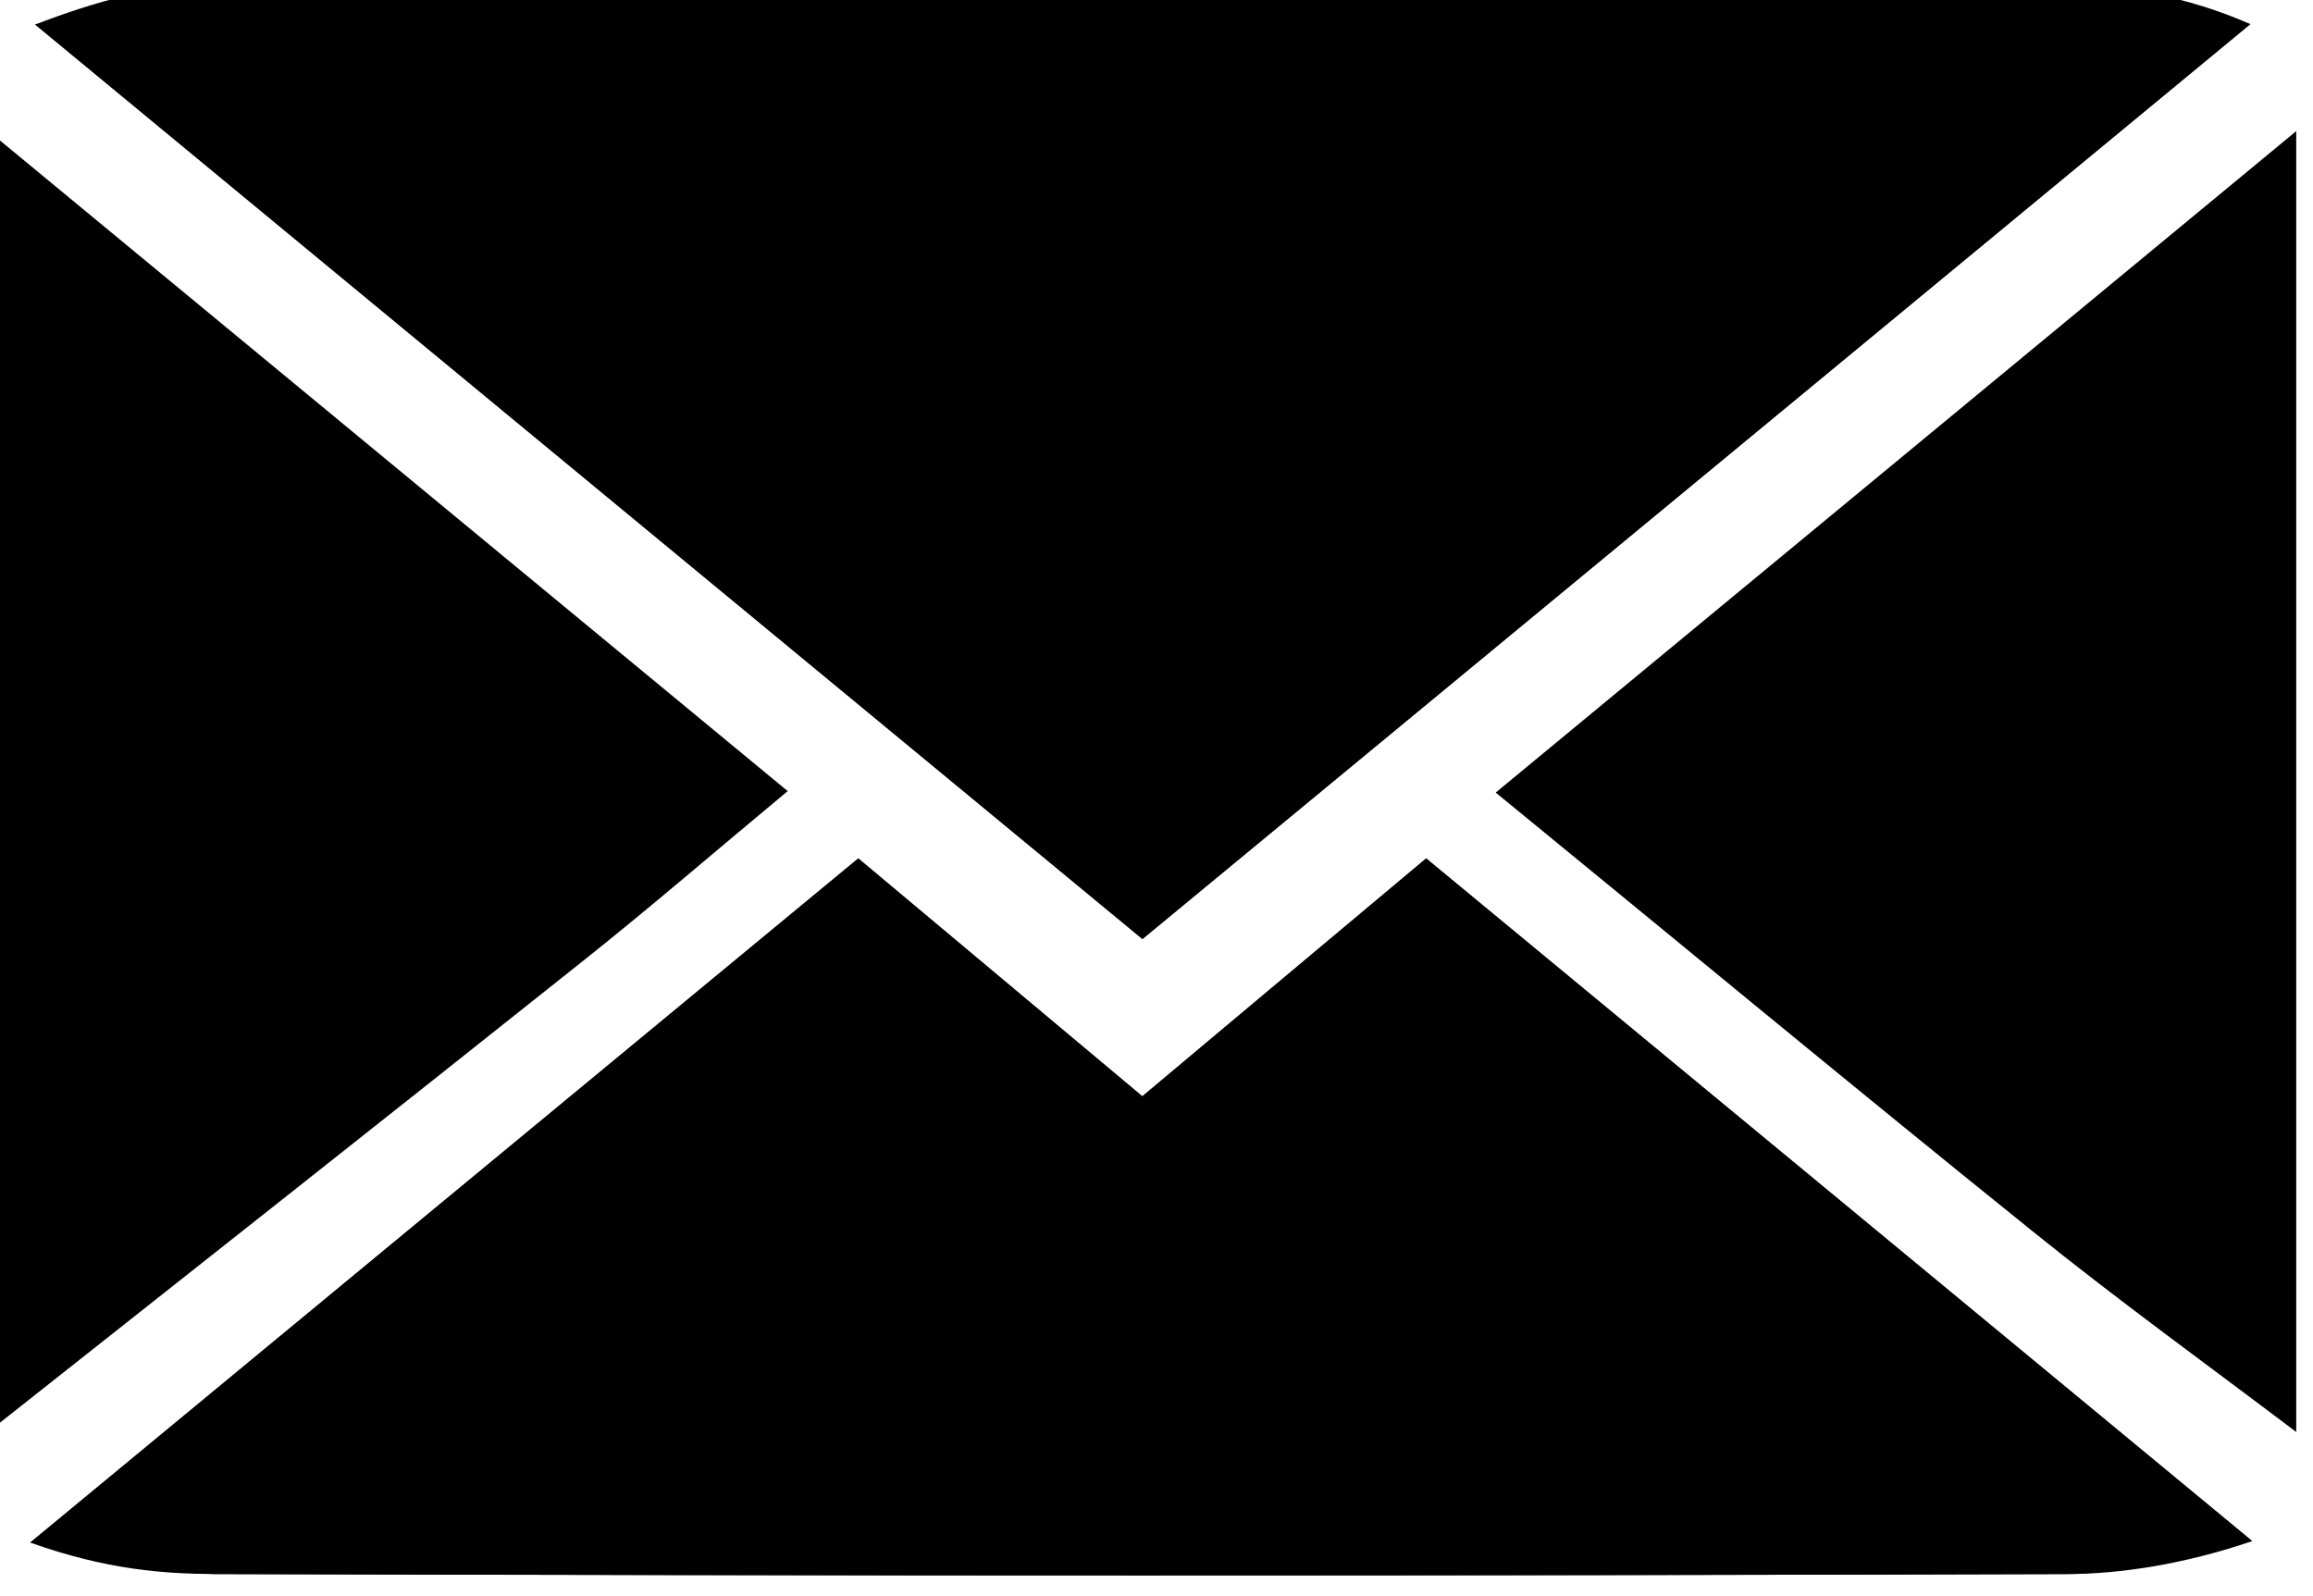
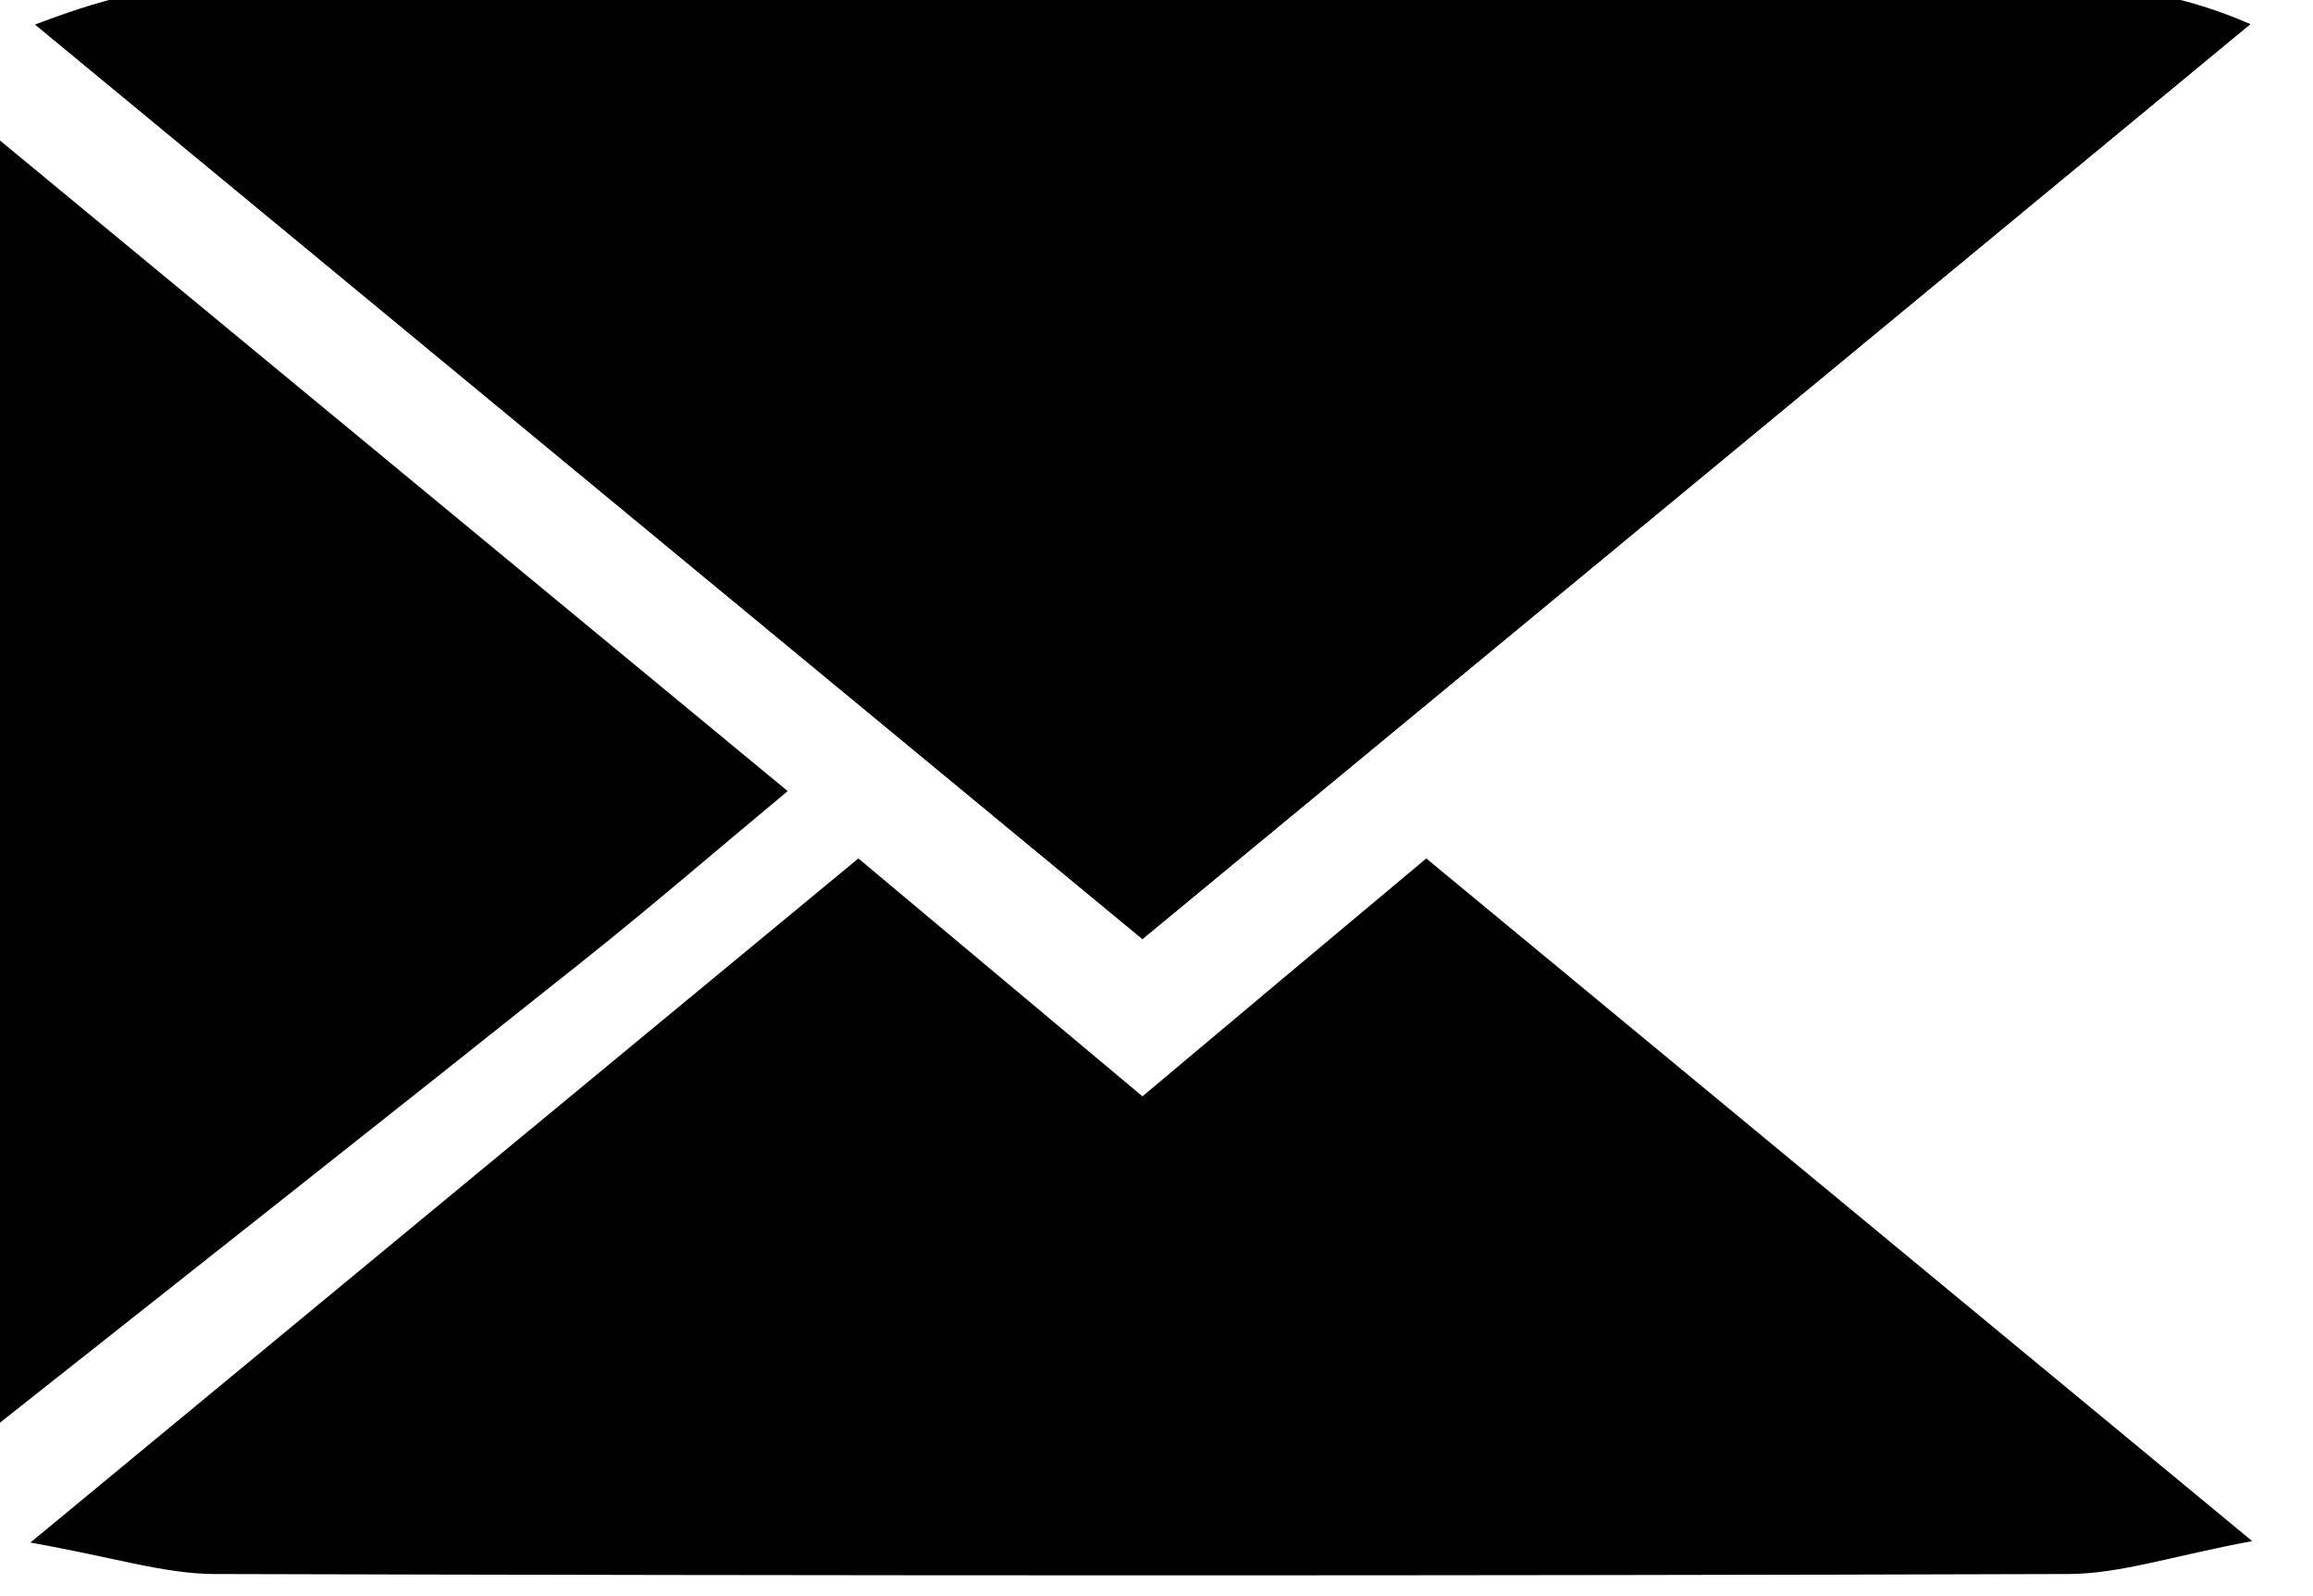
<svg xmlns="http://www.w3.org/2000/svg" xmlns:ns1="http://www.inkscape.org/namespaces/inkscape" xmlns:ns2="http://sodipodi.sourceforge.net/DTD/sodipodi-0.dtd" width="55.005" height="37.945" viewBox="0 0 14.553 10.04" version="1.1" id="svg3736" ns1:version="0.92.5 (2060ec1f9f, 2020-04-08)" ns2:docname="email.svg">
  <defs id="defs3730" />
  <ns2:namedview id="base" pagecolor="#ffffff" bordercolor="#666666" borderopacity="1.0" ns1:pageopacity="0.0" ns1:pageshadow="2" ns1:zoom="0.98994949" ns1:cx="-74.992843" ns1:cy="-86.80854" ns1:document-units="px" ns1:current-layer="layer1" showgrid="false" fit-margin-top="0" fit-margin-left="0" fit-margin-right="0" fit-margin-bottom="0" units="px" ns1:window-width="1366" ns1:window-height="713" ns1:window-x="0" ns1:window-y="31" ns1:window-maximized="1" showborder="false" />
  <g ns1:label="Layer 1" ns1:groupmode="layer" id="layer1" transform="translate(-112.92,-132.474)">
    <g transform="matrix(0.132,0,0,0.132,79.716,85.119)" id="g14">
      <path ns1:connector-curvature="0" class="st0" d="m 306,403.51 c 17.43,-14.39 34.58,-28.55 52.81,-43.61 -3.67,-0.82 -6.14,-1.85 -8.61,-1.86 -29.47,-0.11 -58.94,-0.11 -88.41,0 -2.47,0.01 -4.93,1.05 -8.57,1.88 18.23,15.06 35.37,29.22 52.78,43.59 z m 52.9,28.7 c -13.83,-11.43 -26.49,-21.89 -39.37,-32.54 -4.6,3.85 -9.02,7.55 -13.53,11.34 -4.66,-3.9 -8.97,-7.51 -13.54,-11.34 -12.86,10.62 -25.55,21.11 -39.47,32.61 4,0.71 6.38,1.49 8.77,1.5 29.44,0.08 58.89,0.09 88.34,0 2.49,0 4.99,-0.86 8.8,-1.57 z" id="path4" />
-       <path ns1:connector-curvature="0" d="m 361,427.01 c -4.2,-3.18 -8.47,-6.26 -12.57,-9.57 -8.4,-6.76 -16.7,-13.64 -25.59,-20.91 12.94,-10.69 25.55,-21.11 38.16,-31.53 0,20.67 0,41.34 0,62.01 z" id="path6" />
+       <path ns1:connector-curvature="0" d="m 361,427.01 z" id="path6" />
      <path ns1:connector-curvature="0" d="m 251,365 c 12.54,10.36 25.08,20.72 38.09,31.46 -3.44,2.86 -6.52,5.52 -9.7,8.05 -9.44,7.52 -18.93,15 -28.4,22.49 C 251,406.34 251,385.67 251,365 Z" id="path8" />
      <path ns1:connector-curvature="0" d="m 306,403.51 c -17.4,-14.37 -34.55,-28.54 -52.78,-43.59 2.75,-1.06 5.86,-1.97 8.57,-1.88 29.46,0.92 58.94,-0.11 88.41,0 2.47,0.01 5.63,0.54 8.61,1.86 -18.24,15.06 -35.39,29.22 -52.81,43.61 z" id="path10" />
-       <path ns1:connector-curvature="0" d="m 358.9,432.21 c -3.25,1.11 -6.31,1.57 -8.81,1.57 -29.44,0.09 -58.89,0.09 -88.34,0 -2.38,-0.01 -5.13,-0.2 -8.77,-1.5 13.92,-11.5 26.61,-21.99 39.47,-32.61 4.57,3.82 8.88,7.44 13.54,11.34 4.52,-3.79 8.93,-7.49 13.53,-11.34 12.9,10.65 25.55,21.11 39.38,32.54 z" id="path12" />
    </g>
  </g>
</svg>